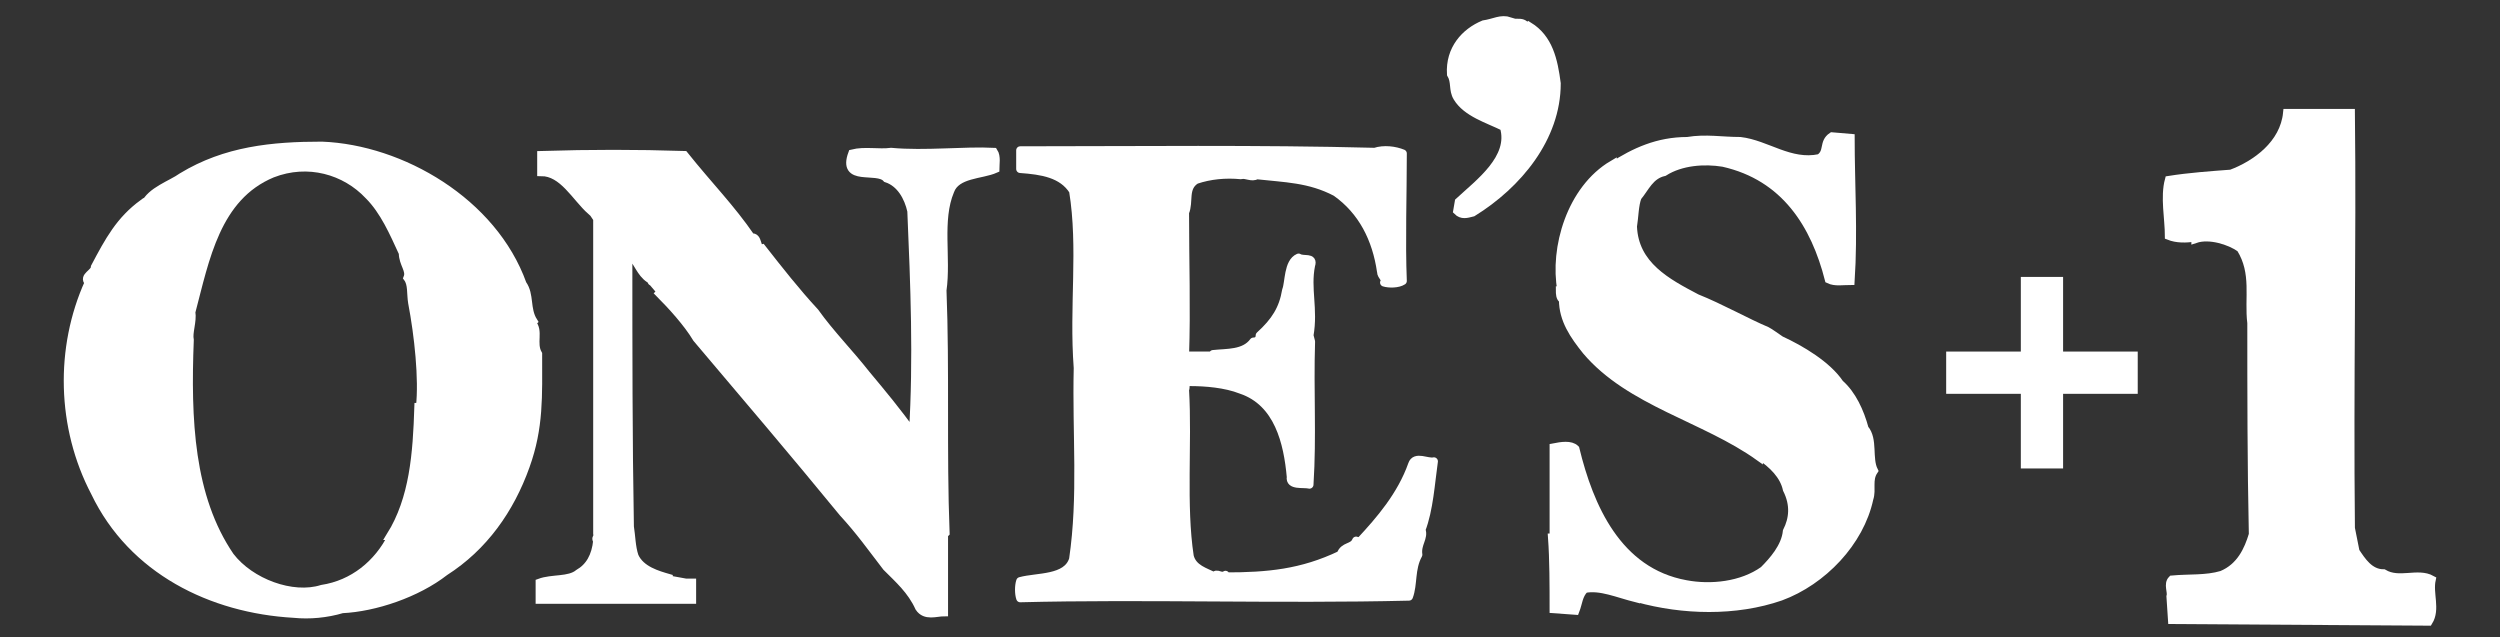
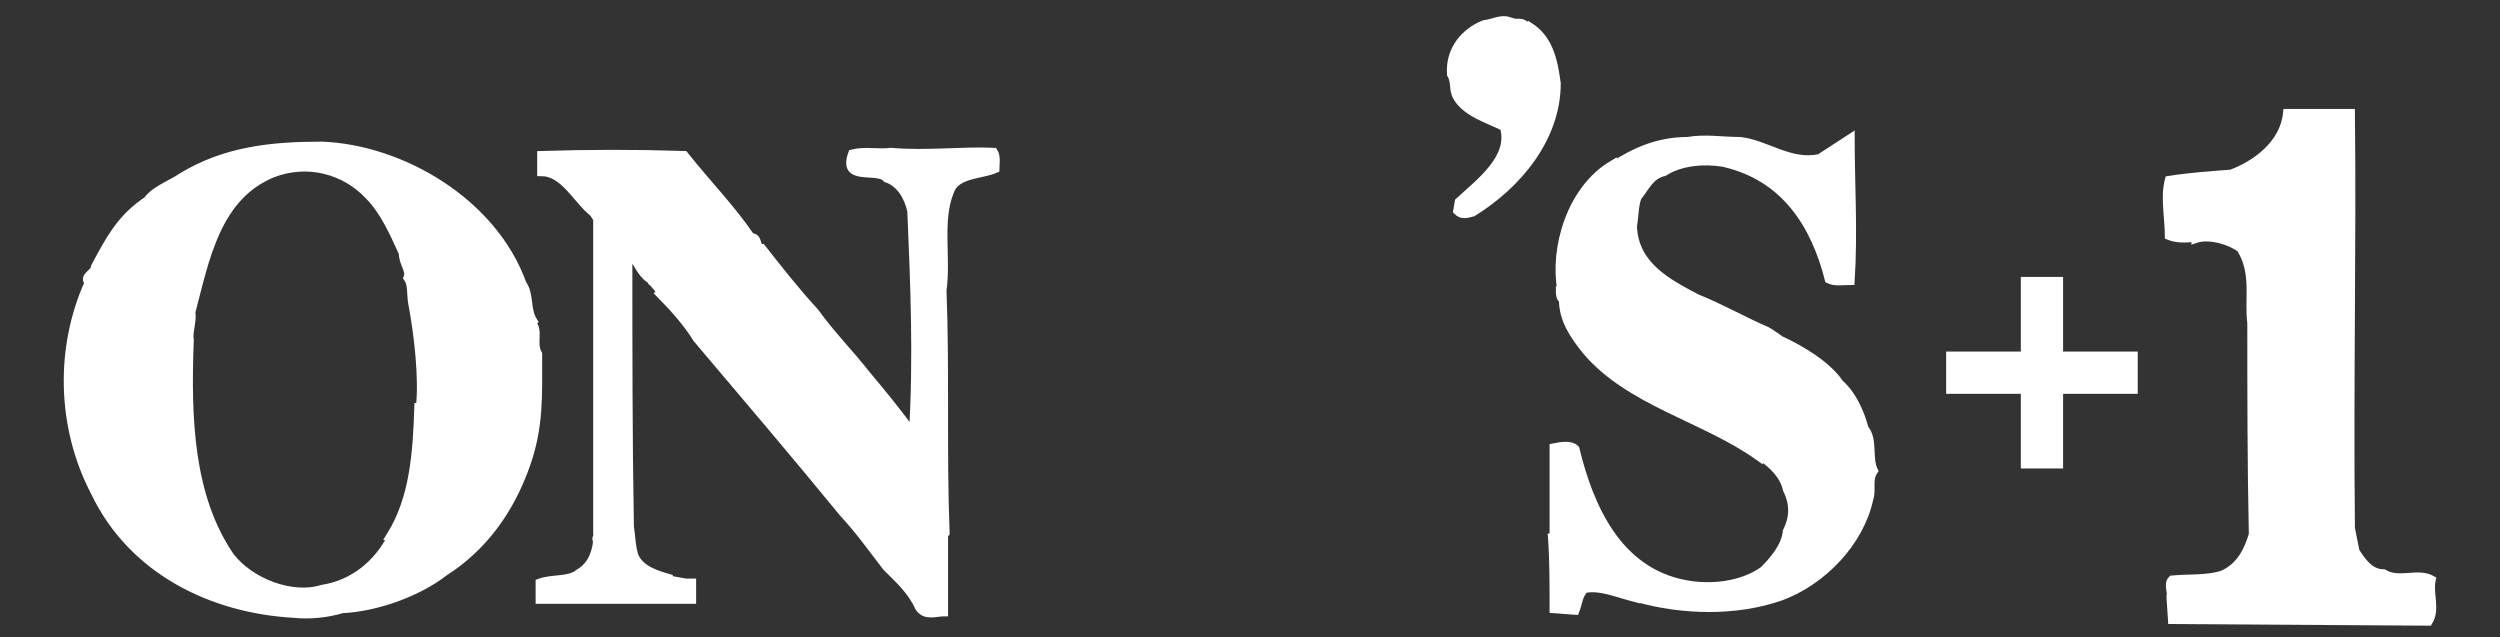
<svg xmlns="http://www.w3.org/2000/svg" version="1.1" id="レイヤー_1" x="0px" y="0px" width="589.605px" height="150.236px" viewBox="0 0 589.605 150.236" enable-background="new 0 0 589.605 150.236" xml:space="preserve">
  <rect x="0" y="0" width="589.605" height="150.236" fill="#333333" stroke="none" />
  <g>
    <g>
      <path fill="#FFFFFF" stroke="#FFFFFF" stroke-width="1.9" stroke-miterlimit="10" d="M126.913,83.502    c-1.472-2.572,0.361-5.496-1.472-7.337l0.373-0.371c-1.838-2.934-0.732-6.229-2.568-8.791    c-6.978-19.443-28.614-31.915-47.313-32.648c-11.734,0-22.74,1.095-33.011,7.336c-2.563,1.839-7.341,3.307-8.806,6.602    l-0.361-0.36c-5.504,4.017-8.071,8.802-11.369,15.032c0,1.468-2.938,2.2-1.472,3.667c-6.968,15.395-6.604,34.117,1.472,49.51    c8.802,18.338,27.504,27.524,46.943,28.619c3.669,0.373,7.704,0,11.372-1.095c7.697-0.36,17.608-3.68,24.205-8.825    c9.167-5.857,15.404-14.659,19.07-24.929C127.274,100.747,126.913,93.411,126.913,83.502z M99.041,95.971h-0.369    c-0.36,11.002-1.104,21.634-6.6,30.438h0.361c-3.297,6.603-9.165,11.364-16.502,12.48c-6.969,2.199-16.872-1.478-21.64-7.695    c-9.537-13.96-10.267-32.289-9.537-51c-0.369-1.816,0.731-4.4,0.373-6.601c3.295-12.458,5.859-27.131,19.069-32.638    c8.43-3.296,17.232-0.733,22.737,5.134c3.671,3.668,5.869,8.804,8.069,13.577c0,2.551,1.837,4.029,1.101,5.857    c1.103,1.479,0.736,3.667,1.103,5.88C98.672,79.112,99.775,89.37,99.041,95.971z" />
    </g>
  </g>
  <path fill="#FFFFFF" stroke="#FFFFFF" stroke-width="1.9" stroke-miterlimit="10" d="M234.375,35.811  c0.731,1.105,0.369,2.956,0.369,4.041c-3.304,1.467-9.174,1.105-10.642,5.146c-2.929,6.951-0.731,15.754-1.829,23.475  c0.73,18.697,0,38.131,0.73,57.215c-0.365,0.36-0.73,0.723-0.365,1.094c0,5.497,0,11.377,0,17.618c-1.839,0-4.398,1.094-5.862-1.095  c-1.844-4.054-4.771-6.625-7.708-9.561c-3.674-4.763-6.235-8.44-10.271-12.82c-11.736-14.32-22.376-26.791-34.472-41.089  c-2.202-3.669-5.879-7.695-8.807-10.643l0.369-0.35l-2.198-2.585c0,0.372,0,0,0.362,0c-2.571-1.095-3.296-3.668-4.766-5.507  l-1.1,0.385c0,20.889,0,42.905,0.364,63.084c0.36,2.188,0.36,4.762,1.103,6.977c1.464,3.281,5.499,4.377,8.066,5.121v0.362  l4.037,0.732l0,0h1.471v4.039c-12.11,0-23.841,0-35.954,0v-4.039c2.94-1.096,6.978-0.361,9.175-2.2  c2.565-1.468,4.032-4.017,4.401-7.708c-0.739-0.724,0.733-1.095,0-1.816V51.589l-1.464-2.188v0.361  c-3.671-3.296-6.61-9.176-11.742-9.176v-4.027c11.742-0.362,22.374-0.362,33.743,0c5.867,7.335,11.009,12.48,15.771,19.443  c1.833-0.36,1.099,2.923,2.574,2.563c4.032,5.134,8.059,10.28,12.468,15.032c3.665,5.134,8.061,9.547,12.101,14.681  c3.664,4.39,7.336,8.791,11.006,13.938c1.092-17.604,0.364-35.208-0.373-52.452c-0.73-3.296-2.567-6.613-5.865-7.697  c-2.203-2.563-10.636,1.083-8.068-5.87c2.932-0.744,6.234,0,9.172-0.382C218.241,36.555,227.407,35.449,234.375,35.811z" />
-   <path fill="#FFFFFF" stroke="#FFFFFF" stroke-width="1.9" stroke-linecap="round" stroke-linejoin="round" stroke-miterlimit="10" d="  M324.233,35.811c2.189-0.723,4.773-0.361,6.604,0.382c0,9.537-0.374,20.901,0,30.064c-1.102,0.733-3.298,0.733-4.414,0.372  c0.744-0.723-0.717-1.467-0.717-2.562c-1.105-7.697-4.406-14.311-10.638-18.711c-6.239-3.294-12.105-3.294-18.712-4.039  c-1.095,0.745-2.568-0.361-3.666,0c-3.667-0.361-7.332,0-10.63,1.117c-2.938,1.828-1.474,5.124-2.582,7.685  c0,11.738,0.376,22.742,0,33.743c1.845,0,4.783,0,6.616,0v-0.36c3.302-0.36,7.334,0,9.531-2.945c1.101,0,1.464-0.733,1.464-1.443  c3.671-3.33,5.5-6.253,6.233-10.643c0.738-1.842,0.373-6.613,2.939-7.721c1.096,0.745,3.669-0.35,2.939,1.84  c-1.105,5.509,0.729,10.271-0.373,16.523l0.373,1.443c-0.373,12.107,0.36,22.018-0.373,33.742c-1.472-0.349-4.769,0.373-4.4-1.814  c-0.732-8.082-2.94-17.605-11.737-20.553c-3.667-1.454-8.43-1.828-12.104-1.828c-1.465-0.372-0.732,1.084-1.108,1.828  c0.742,12.854-0.729,27.152,1.108,39.264c0.736,2.934,3.674,3.645,5.869,4.752c0.366-1.107,1.464,0.371,2.568-0.375v0.375  c9.91,0,17.966-0.734,27.152-5.125c0.724-2.213,2.924-1.479,3.658-3.318c0.358,0.373,0.731,0,1.093,0  c4.423-4.763,9.536-10.631,12.116-17.967c0.729-2.2,3.668-0.36,5.128-0.732c-0.732,5.146-1.101,11.377-2.935,16.14  c0.733,1.838-1.105,3.305-0.732,5.879c-1.829,3.307-1.106,6.951-2.214,9.885c-30.803,0.744-62.71-0.359-91.679,0.383  c-0.369-1.104-0.369-2.934,0-4.039c4.032-1.104,11.001-0.372,12.471-5.135c2.2-15.03,0.73-29.343,1.099-45.119  c-1.099-14.658,1.103-28.234-1.099-41.799c-2.569-4.04-7.333-4.773-12.471-5.146v-4.401  C268.477,35.449,296.725,35.089,324.233,35.811z" />
  <path fill="#FFFFFF" stroke="#FFFFFF" stroke-width="1.9" stroke-miterlimit="10" d="M355.777,5.374h2.198l0,0  c0.734,0,1.469,0,2.201,1.107l0.367-0.361c4.769,2.934,5.868,8.057,6.596,13.553c0,12.854-9.164,23.857-19.807,30.448  c-1.453,0.373-2.572,0.734-3.66-0.36l0.377-2.2c4.751-4.414,12.818-10.271,10.63-17.617c-3.679-1.829-8.802-3.295-11.009-6.963  c-1.106-1.829-0.366-3.657-1.468-5.497c-0.365-5.868,3.302-9.909,7.708-11.737c2.562-0.372,4.022-1.467,6.229-0.745L355.777,5.374z" />
-   <path fill="#FFFFFF" stroke="#FFFFFF" stroke-width="1.9" stroke-miterlimit="10" d="M436.455,32.527c0,10.62,0.744,22.368,0,33.73  c-1.827,0-3.661,0.372-5.135-0.351c-3.283-12.854-10.26-24.229-24.931-27.524c-4.401-0.722-9.913-0.36-13.938,2.2  c-3.305,0.734-4.401,3.68-6.229,5.88c-0.739,1.828-0.739,4.763-1.106,6.953c0.367,9.174,8.064,13.214,15.033,16.882  c5.506,2.189,12.107,5.88,16.51,7.707c0.744,0.373,2.205,1.455,3.302,2.189c4.768,2.201,10.998,5.88,13.938,10.268  c2.923,2.574,4.77,6.604,5.863,10.645c2.2,2.563,0.732,6.976,2.2,9.91c-1.468,2.188-0.36,4.4-1.094,6.591  c-2.2,10.27-11.004,19.444-20.907,23.1c-10.642,3.692-23.106,3.33-33.737,0.385l-0.373-0.385v0.385  c-4.401-1.104-8.429-2.935-12.104-2.2c-1.474,1.457-1.474,3.296-2.2,5.146l-5.136-0.371c0-5.509,0-11.75-0.373-16.885h0.373v-21.272  c1.835-0.36,4.033-0.724,5.136,0.362c3.302,13.574,9.901,28.969,26.041,31.903c5.856,1.116,13.198,0.383,18.338-3.296  c2.197-2.2,5.135-5.496,5.497-9.175c1.479-2.936,1.84-6.22,0-9.887c-0.724-3.307-3.302-5.881-6.607-8.081v0.362  c-12.827-9.143-30.432-12.82-40.702-24.94c-2.923-3.646-5.501-7.336-5.501-12.098c-0.728-0.361-0.728-1.467-0.728-2.188h0.36  c-1.834-9.909,2.199-23.858,12.109-29.704v0.35c5.128-3.306,10.62-5.858,17.594-5.858c4.408-0.732,8.069,0,12.478,0  c6.233,0.724,11.729,5.508,18.705,4.029c2.188-1.478,0.732-3.668,2.938-5.135L436.455,32.527z" />
+   <path fill="#FFFFFF" stroke="#FFFFFF" stroke-width="1.9" stroke-miterlimit="10" d="M436.455,32.527c0,10.62,0.744,22.368,0,33.73  c-1.827,0-3.661,0.372-5.135-0.351c-3.283-12.854-10.26-24.229-24.931-27.524c-4.401-0.722-9.913-0.36-13.938,2.2  c-3.305,0.734-4.401,3.68-6.229,5.88c-0.739,1.828-0.739,4.763-1.106,6.953c0.367,9.174,8.064,13.214,15.033,16.882  c5.506,2.189,12.107,5.88,16.51,7.707c0.744,0.373,2.205,1.455,3.302,2.189c4.768,2.201,10.998,5.88,13.938,10.268  c2.923,2.574,4.77,6.604,5.863,10.645c2.2,2.563,0.732,6.976,2.2,9.91c-1.468,2.188-0.36,4.4-1.094,6.591  c-2.2,10.27-11.004,19.444-20.907,23.1c-10.642,3.692-23.106,3.33-33.737,0.385l-0.373-0.385v0.385  c-4.401-1.104-8.429-2.935-12.104-2.2c-1.474,1.457-1.474,3.296-2.2,5.146l-5.136-0.371c0-5.509,0-11.75-0.373-16.885h0.373v-21.272  c1.835-0.36,4.033-0.724,5.136,0.362c3.302,13.574,9.901,28.969,26.041,31.903c5.856,1.116,13.198,0.383,18.338-3.296  c2.197-2.2,5.135-5.496,5.497-9.175c1.479-2.936,1.84-6.22,0-9.887c-0.724-3.307-3.302-5.881-6.607-8.081v0.362  c-12.827-9.143-30.432-12.82-40.702-24.94c-2.923-3.646-5.501-7.336-5.501-12.098c-0.728-0.361-0.728-1.467-0.728-2.188h0.36  c-1.834-9.909,2.199-23.858,12.109-29.704v0.35c5.128-3.306,10.62-5.858,17.594-5.858c4.408-0.732,8.069,0,12.478,0  c6.233,0.724,11.729,5.508,18.705,4.029L436.455,32.527z" />
  <path fill="#FFFFFF" stroke="#FFFFFF" stroke-width="1.9" stroke-miterlimit="10" d="M539.395,26.647  c-0.729,7.335-7.331,12.12-13.205,14.311c-4.766,0.361-9.902,0.723-14.67,1.479c-1.1,4.028,0,9.151,0,13.205  c1.836,0.732,4.035,0.732,6.246,0.36v0.372c3.285-1.105,8.059,0.361,10.631,2.189c3.667,5.869,1.828,11.736,2.563,17.616  c0,16.485,0,32.997,0.361,49.868c-1.096,3.668-2.924,7.697-7.332,9.524c-3.671,1.106-7.701,0.733-11.735,1.106  c-1.089,1.095,0,2.935-0.365,4.027l0.365,5.521l60.523,0.383c1.828-2.945,0-6.625,0.724-9.931c-3.303-1.841-7.69,0.732-11.359-1.468  c-3.307,0-5.134-2.935-6.607-5.134l-1.094-5.498c-0.368-34.117,0.356-67.124,0-97.933L539.395,26.647L539.395,26.647z" />
  <polygon fill="#FFFFFF" stroke="#FFFFFF" stroke-width="1.9" stroke-miterlimit="10" points="503.216,83.862 485.614,83.862   485.614,66.26 477.546,66.26 477.546,83.862 459.94,83.862 459.94,91.93 477.546,91.93 477.546,109.534 485.614,109.534   485.614,91.93 503.216,91.93 " />
</svg>